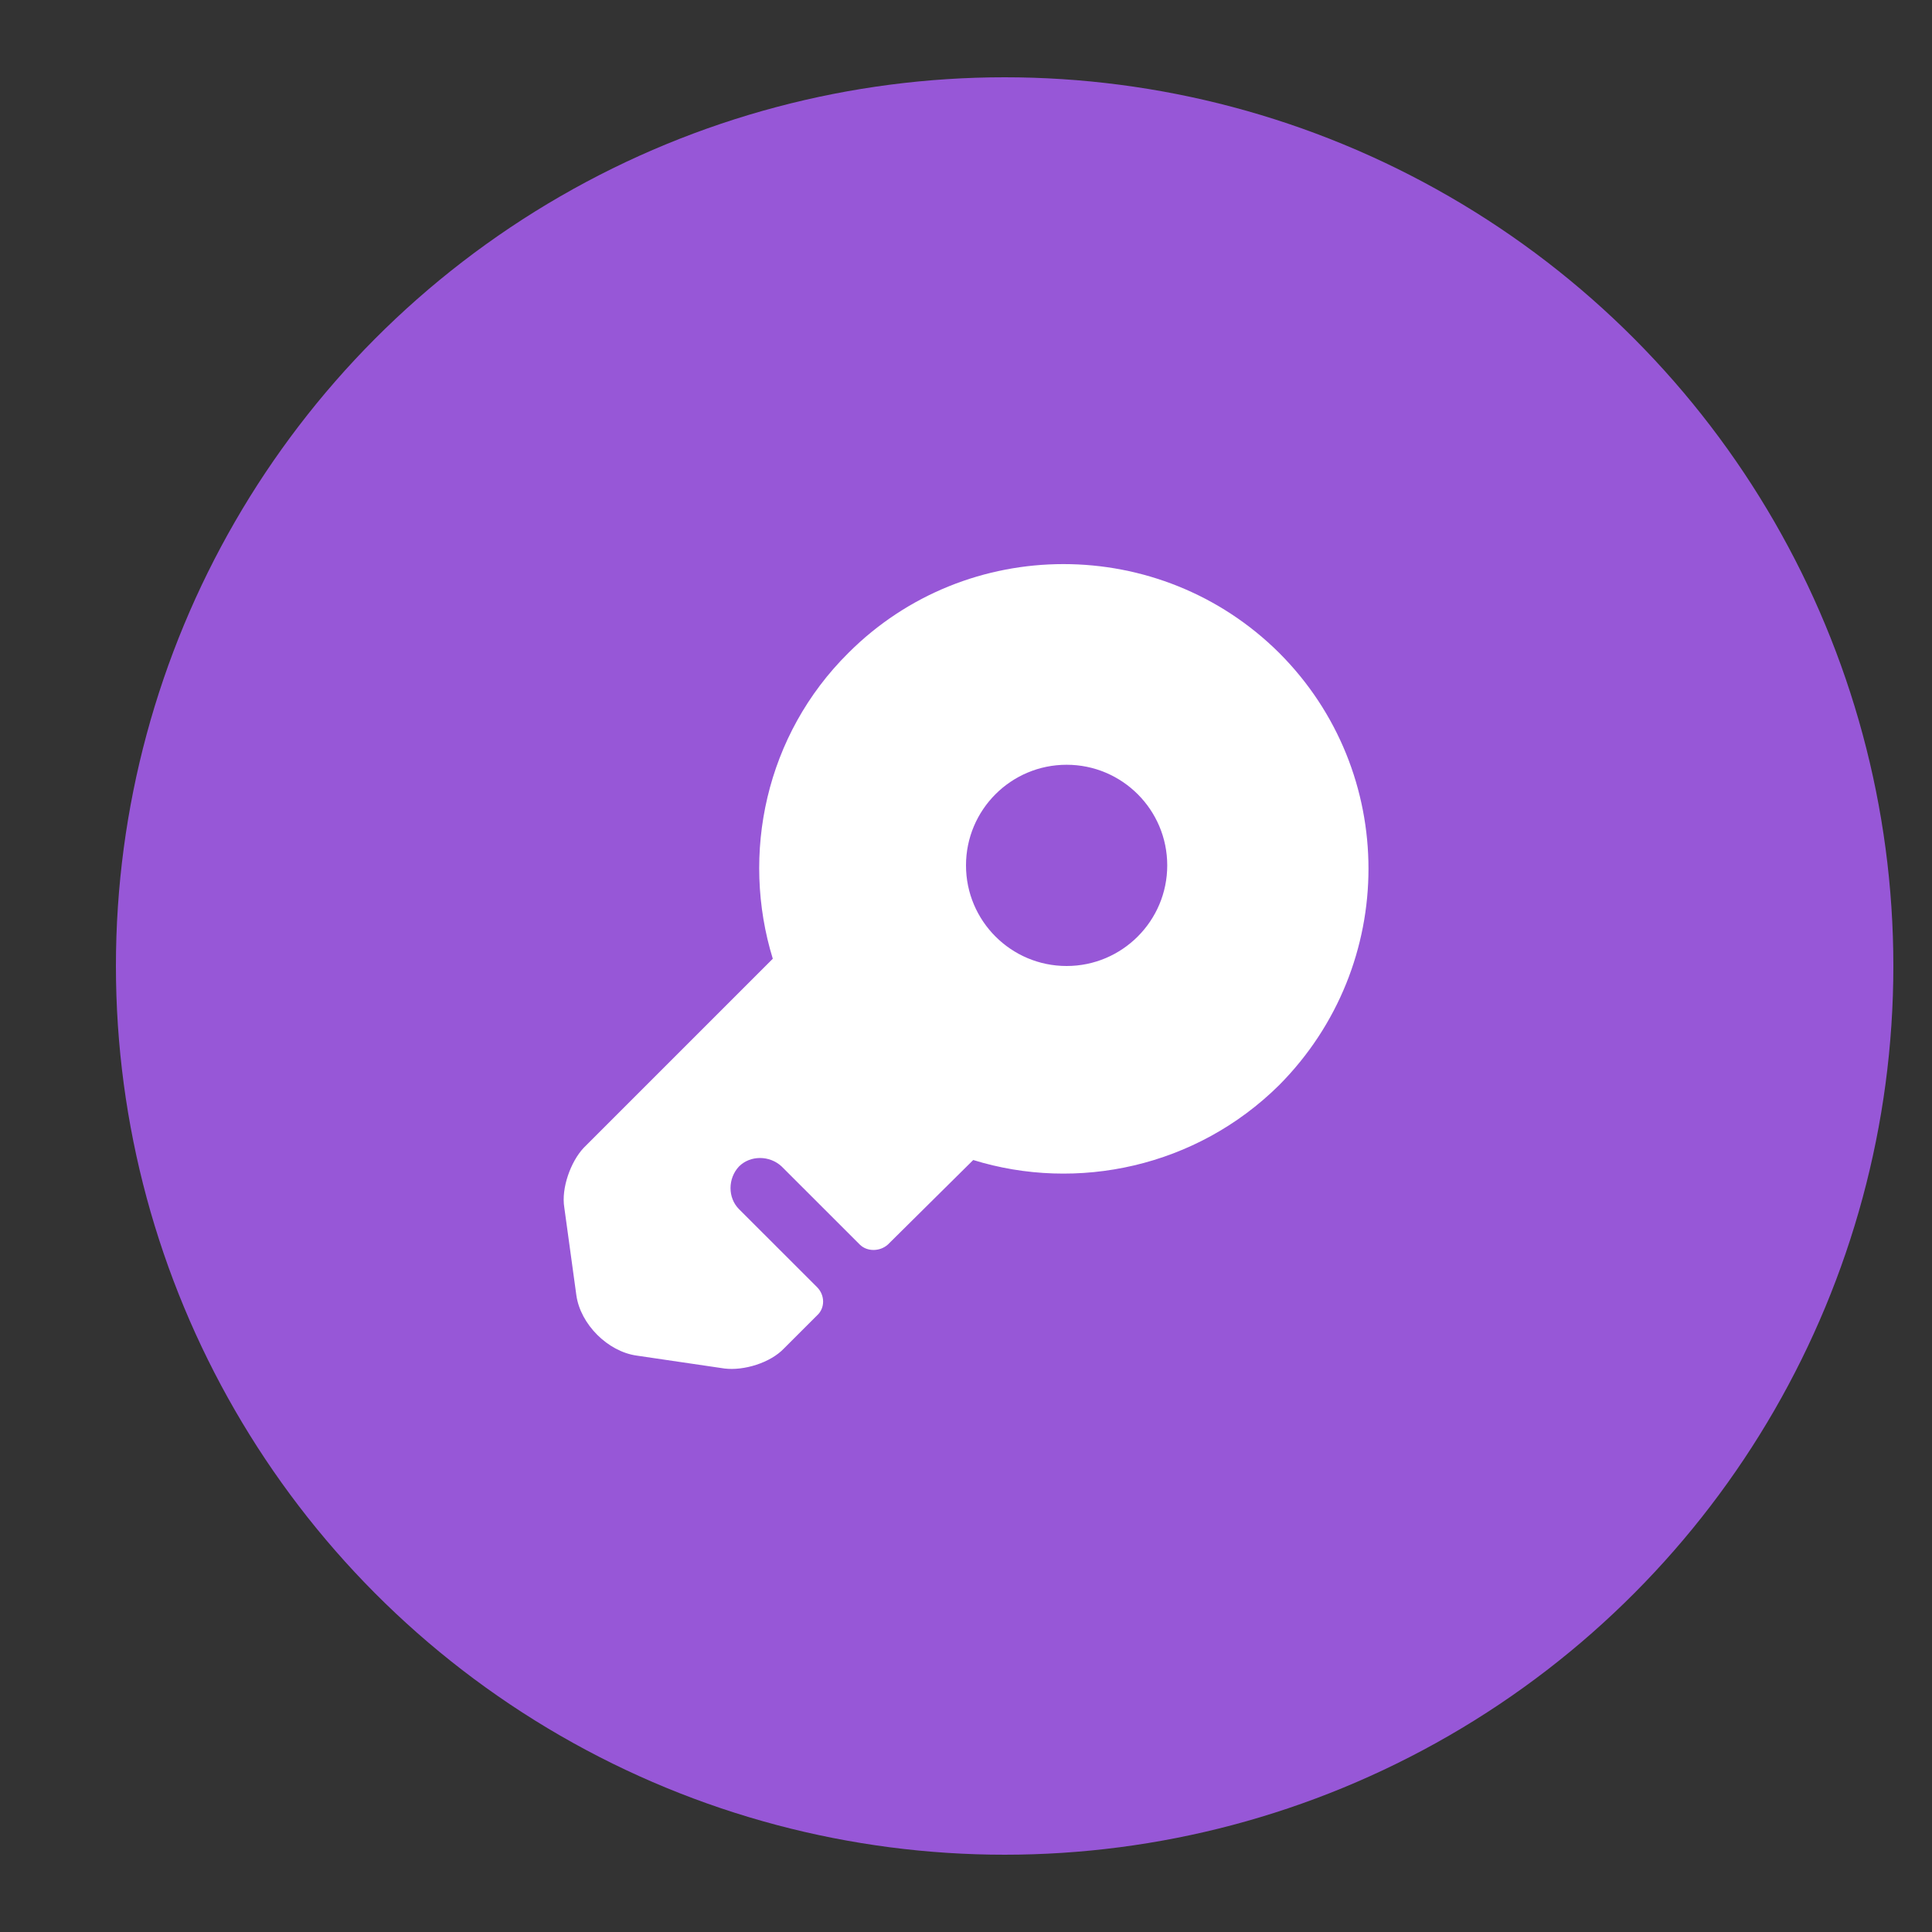
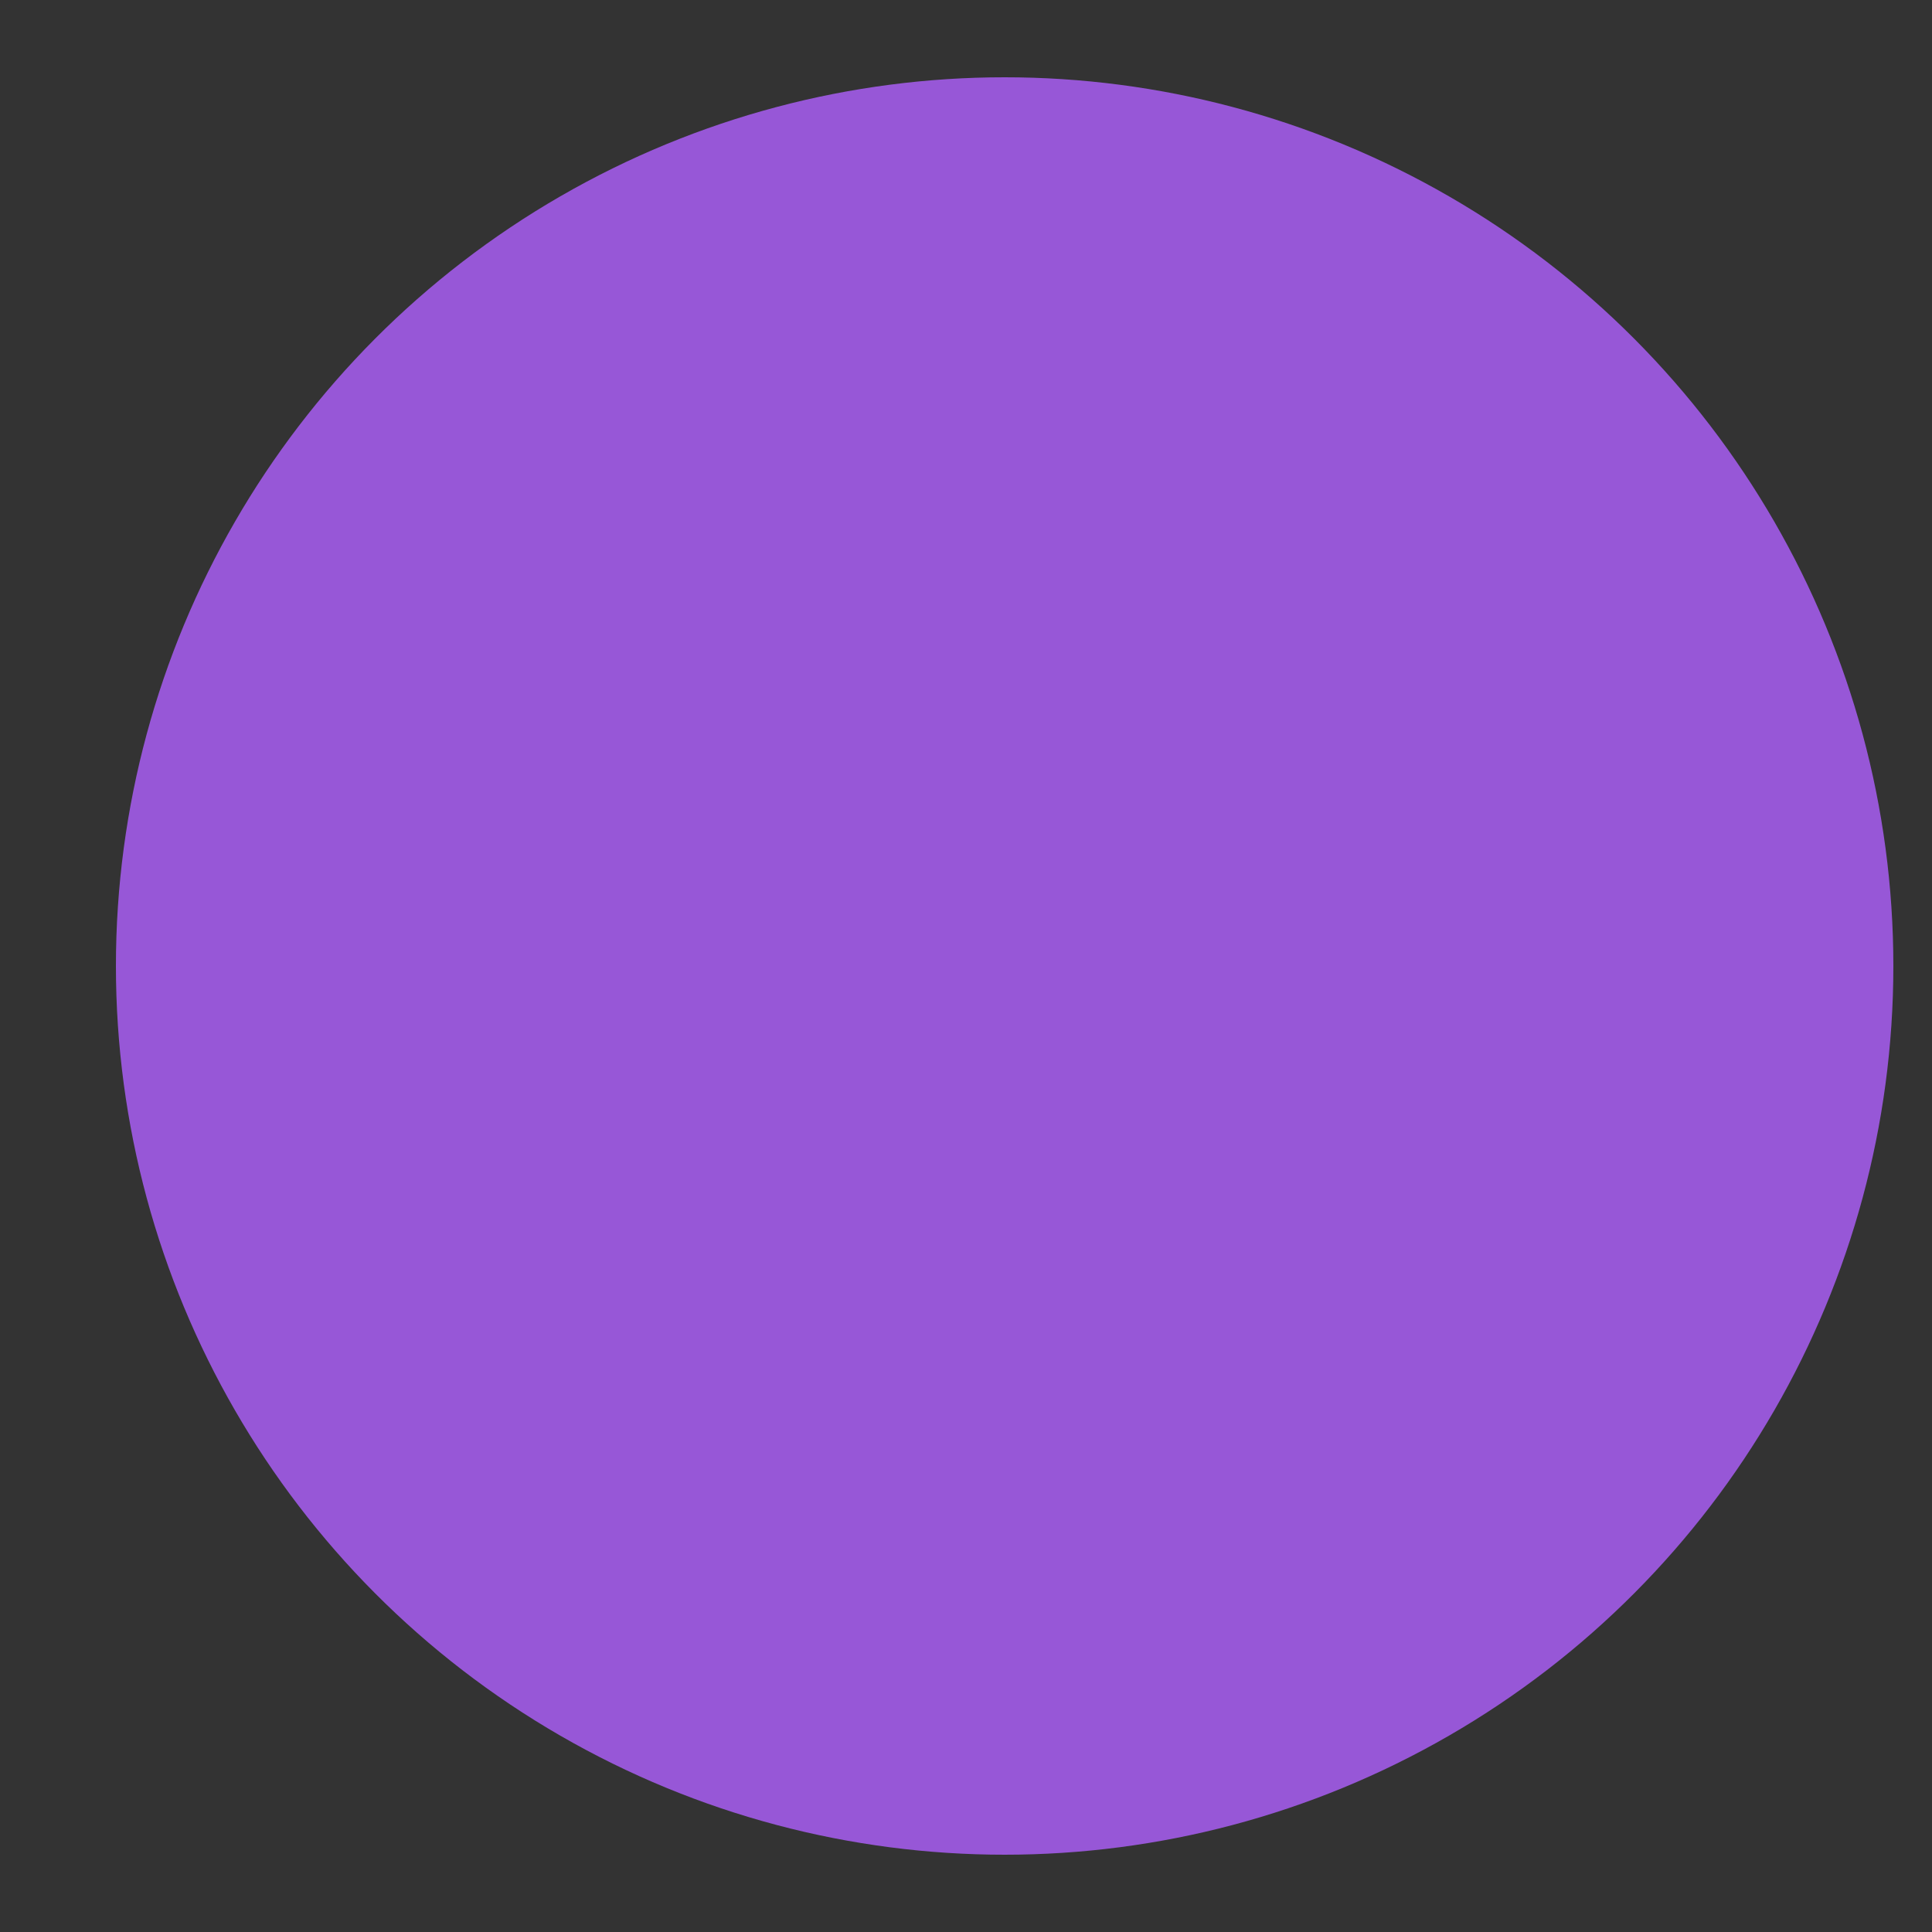
<svg xmlns="http://www.w3.org/2000/svg" width="50" height="50" viewBox="0 0 50 50" fill="none">
  <rect x="0" y="0" width="50" height="50" fill="#333333" stroke="none" />
  <circle cx="26" cy="25" r="23" fill="#9757D7" />
-   <path d="M33.104 16.896C30.021 13.833 25.021 13.833 21.958 16.896C19.812 19.021 19.166 22.104 20 24.812L15.104 29.708C14.771 30.062 14.521 30.75 14.604 31.25L14.916 33.521C15.021 34.271 15.729 34.979 16.479 35.083L18.75 35.417C19.25 35.479 19.937 35.271 20.291 34.896L21.146 34.042C21.354 33.854 21.354 33.521 21.146 33.312L19.125 31.292C18.833 31 18.833 30.5 19.125 30.188C19.416 29.896 19.916 29.896 20.229 30.188L22.25 32.208C22.437 32.396 22.771 32.396 22.979 32.208L25.187 30.021C27.875 30.854 30.958 30.208 33.104 28.083C36.187 24.979 36.187 19.979 33.104 16.896ZM27.604 25C26.166 25 25 23.833 25 22.396C25 20.958 26.166 19.792 27.604 19.792C29.041 19.792 30.208 20.958 30.208 22.396C30.208 23.833 29.041 25 27.604 25Z" fill="white" />
</svg>